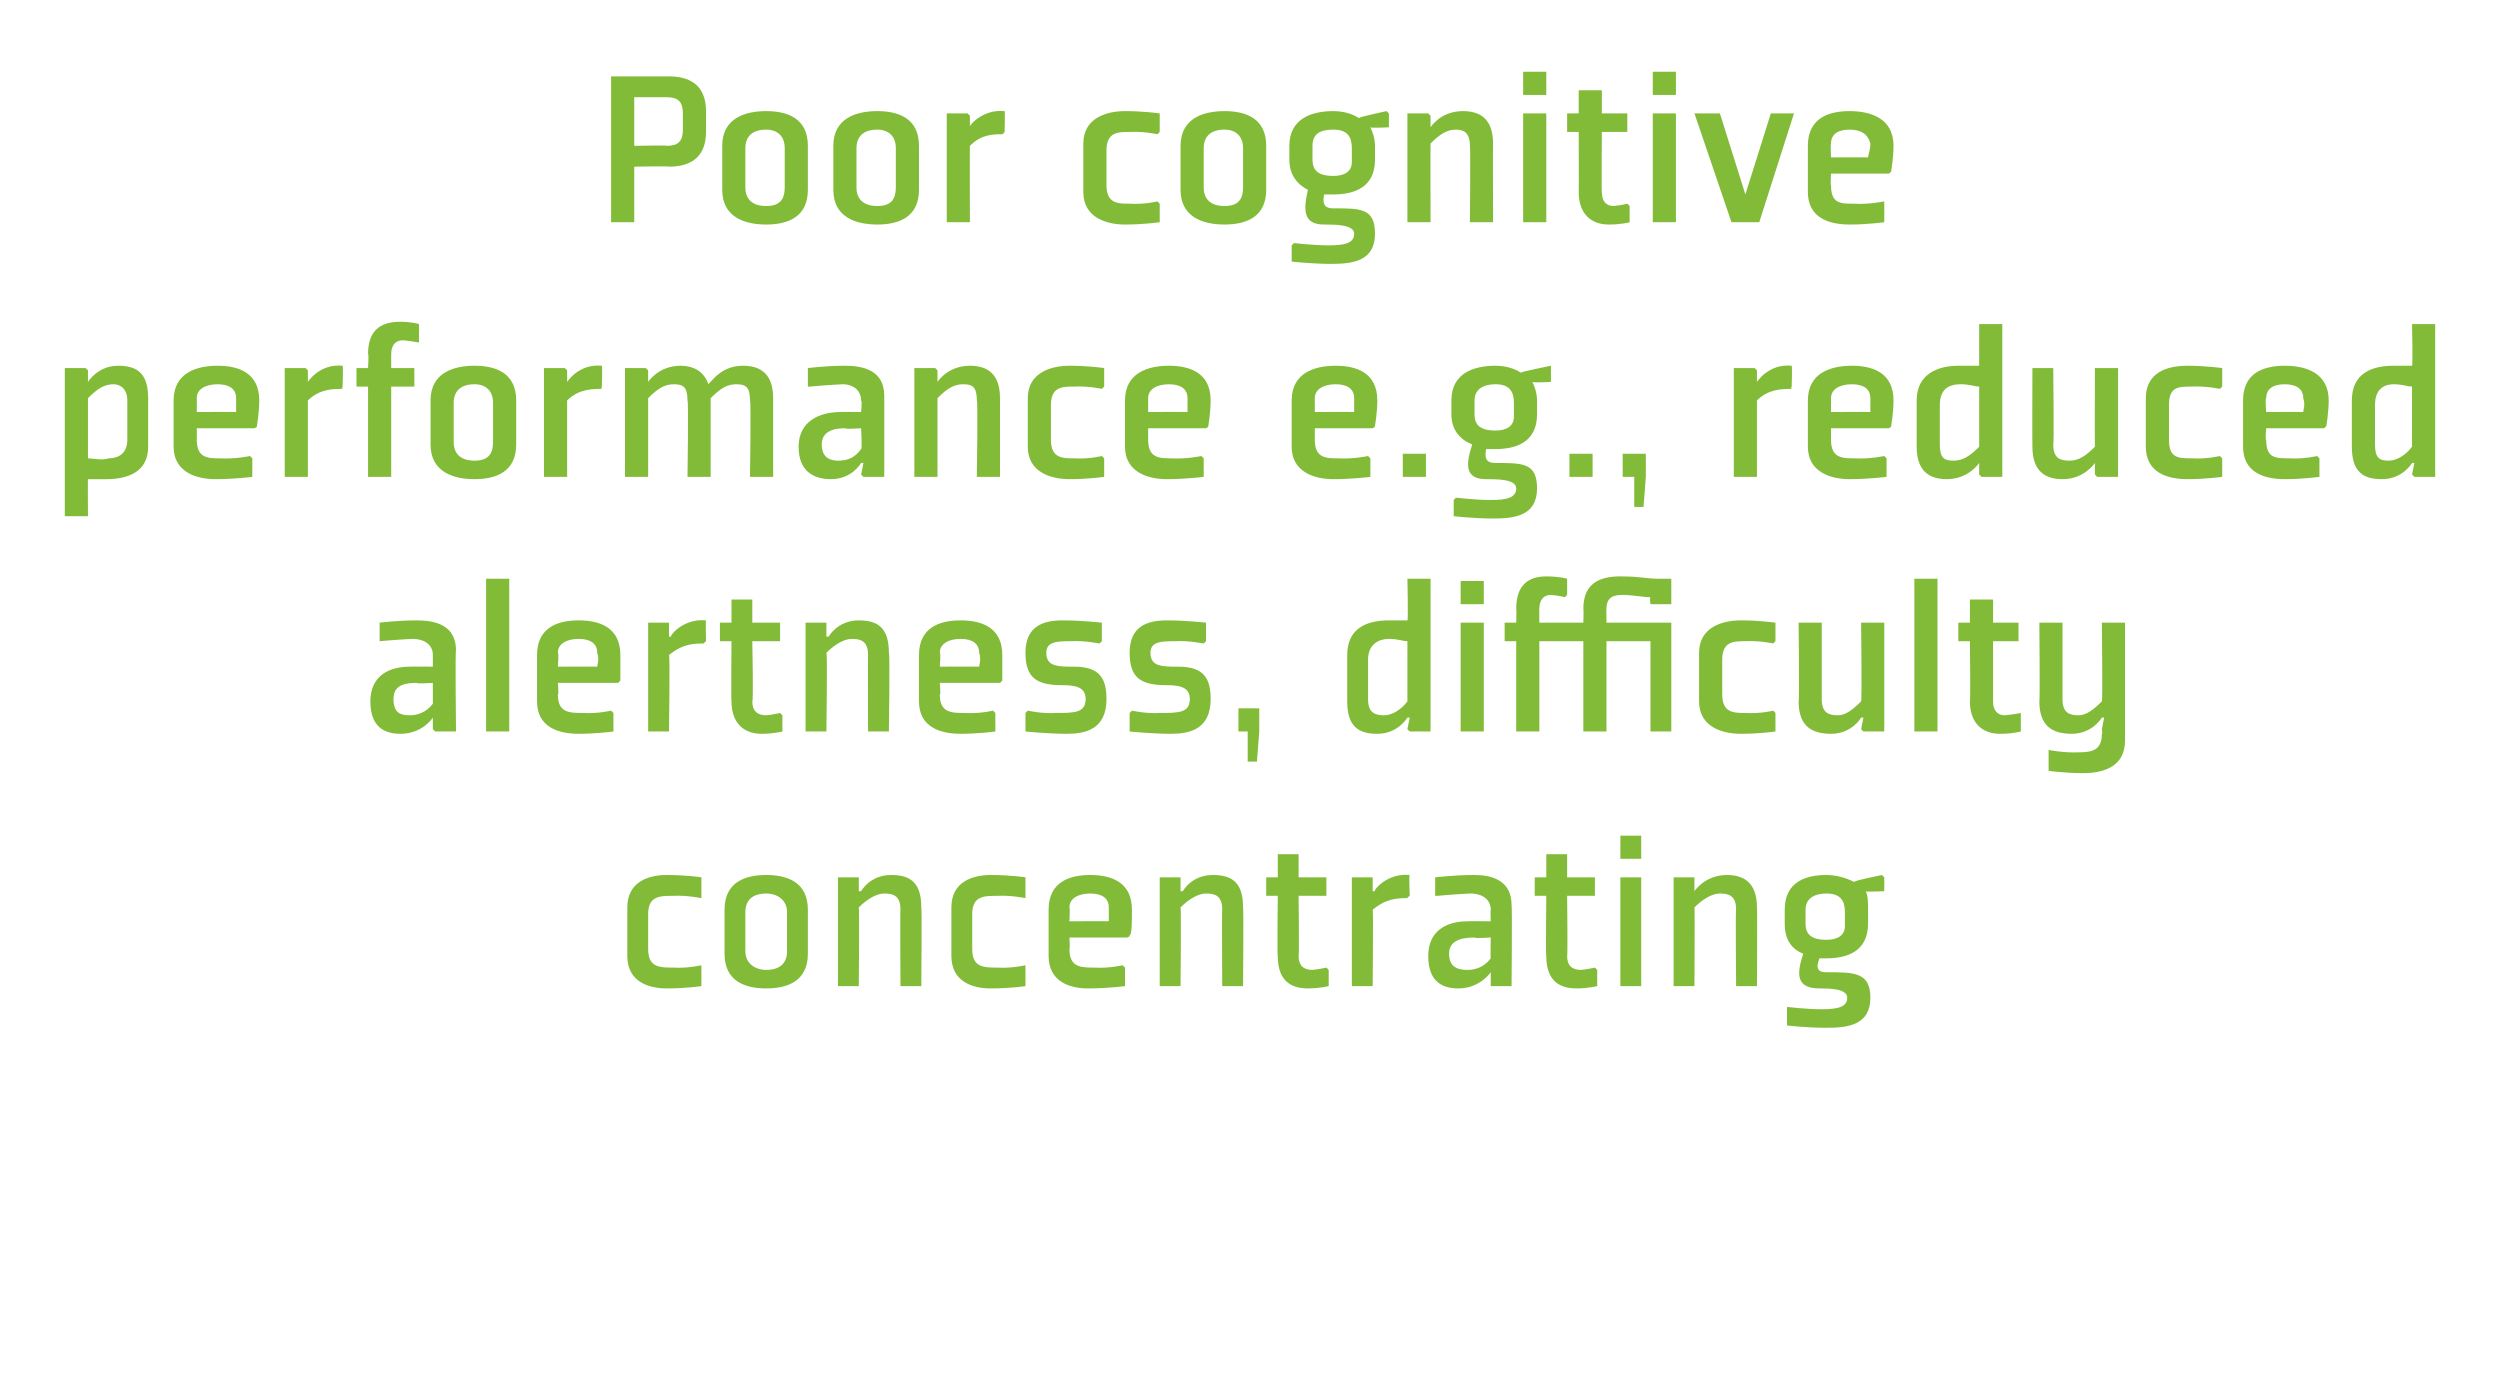
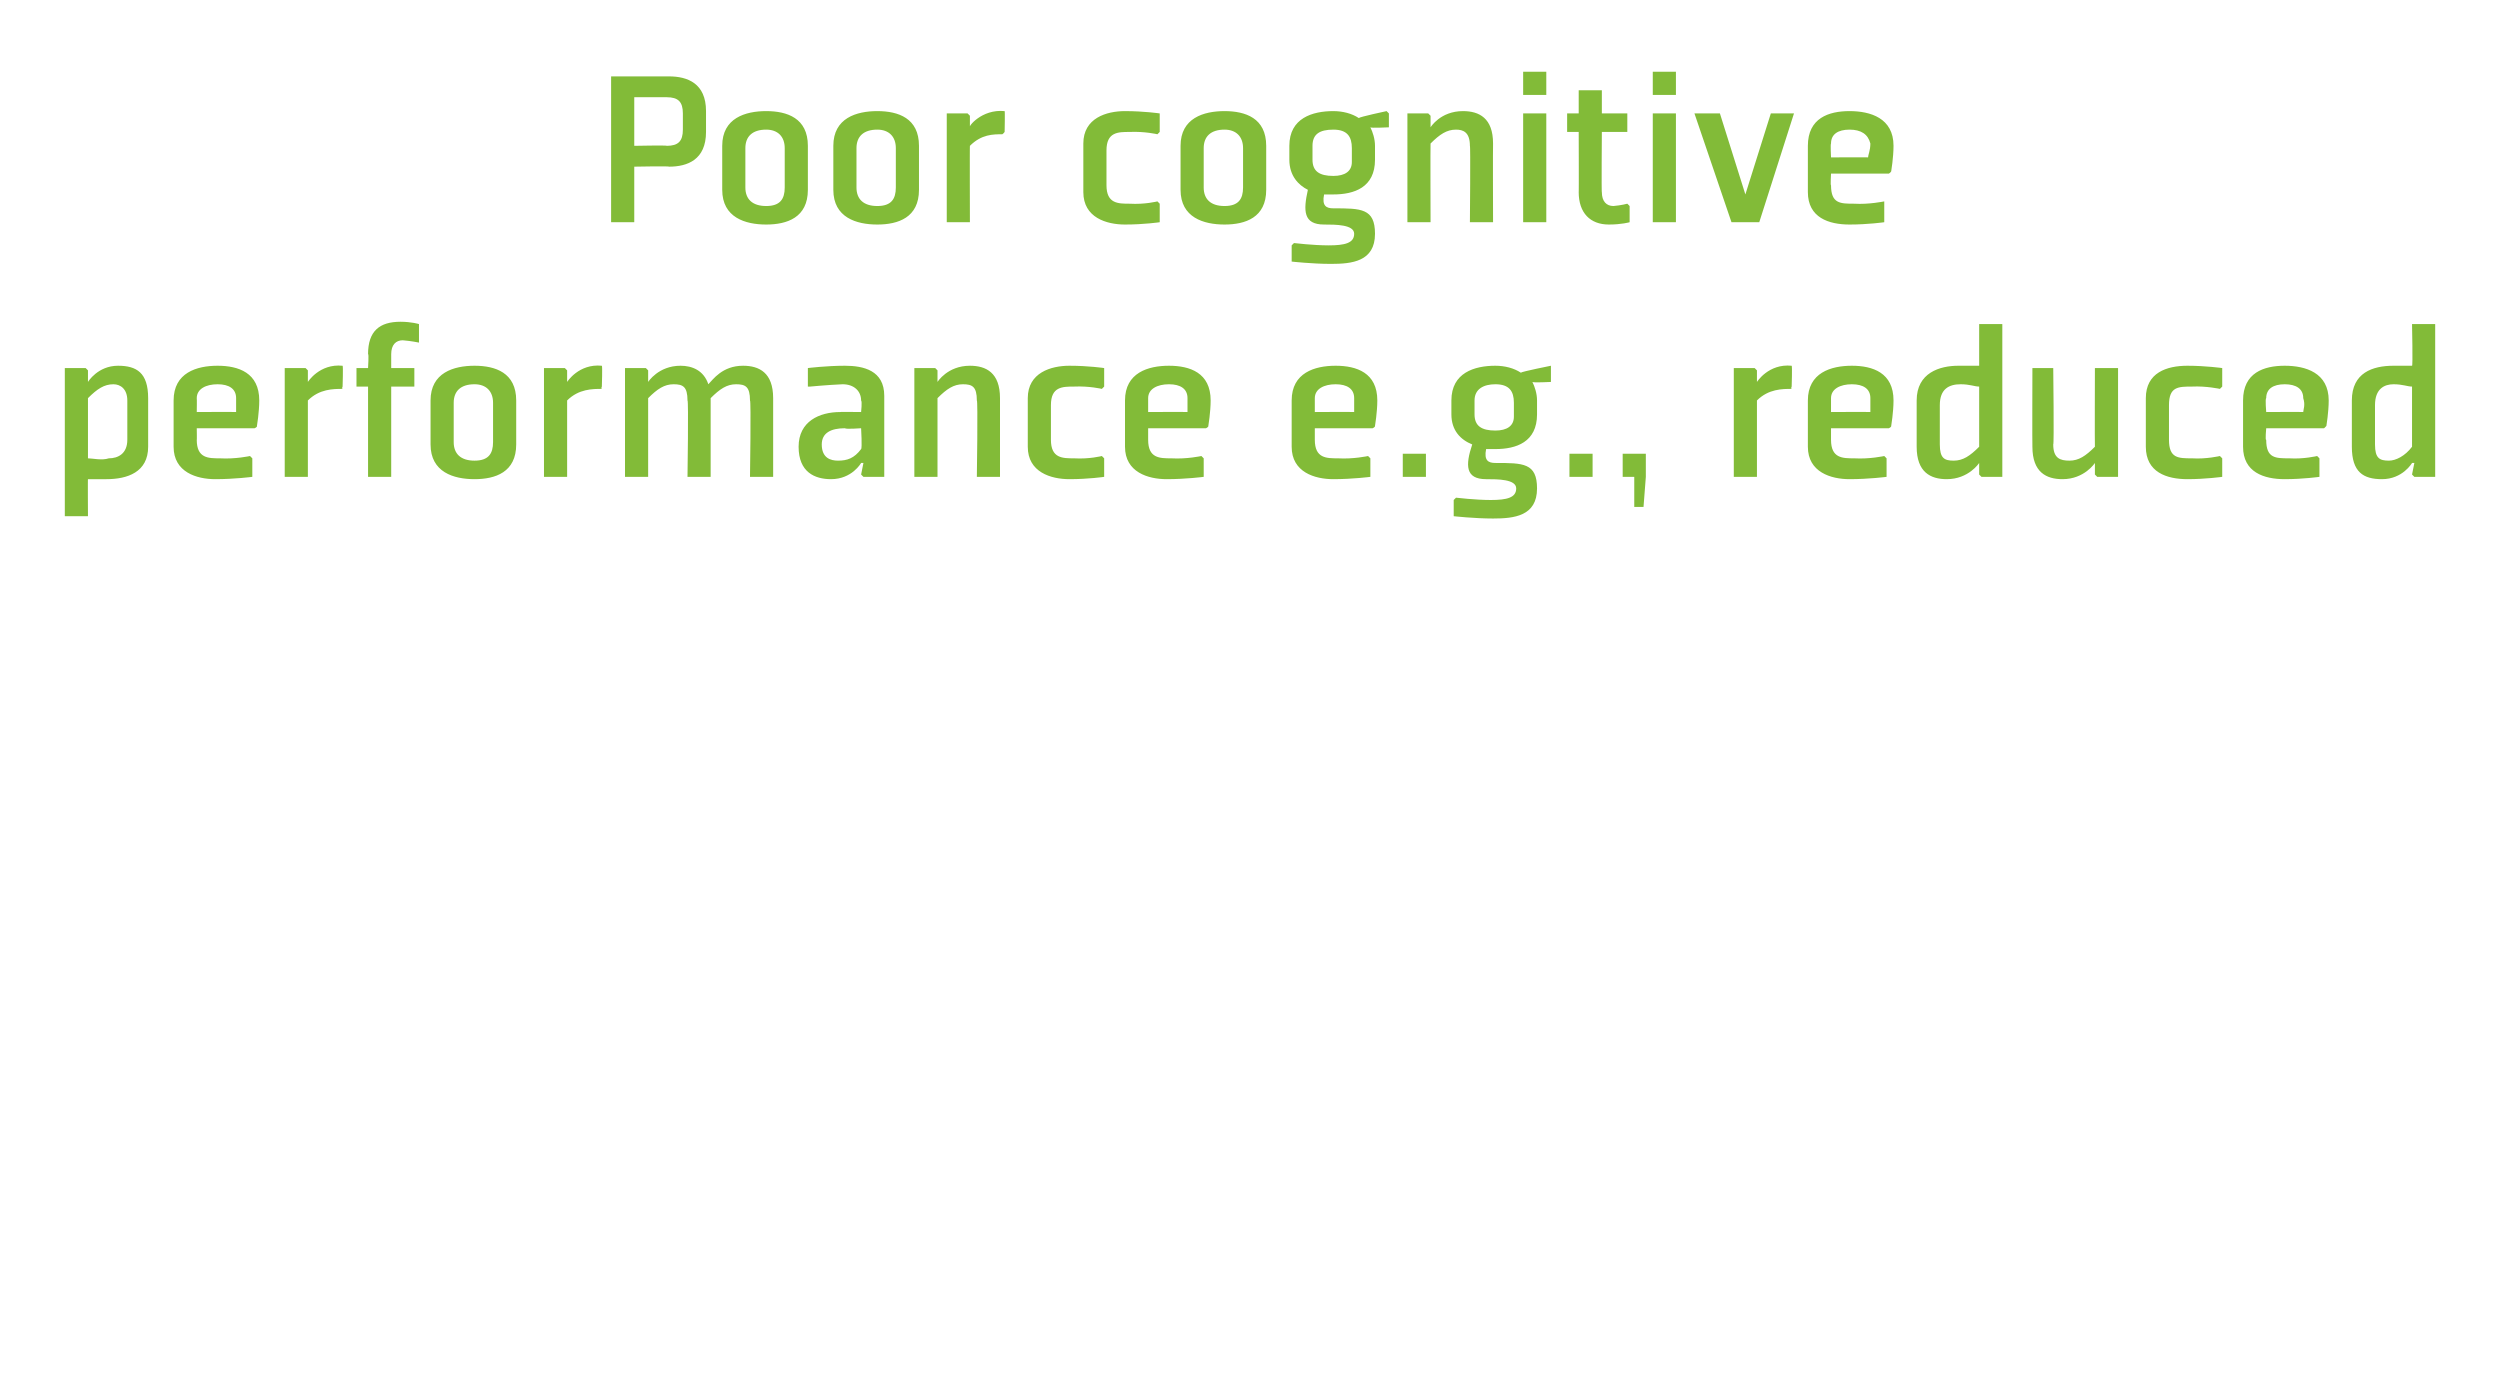
<svg xmlns="http://www.w3.org/2000/svg" version="1.1" width="108px" height="59.7px" viewBox="0 -3 108 59.7" style="top:-3px">
  <desc>Poor cognitive performance e.g., reduced alertness, difficulty concentrating</desc>
  <defs />
  <g id="Polygon172724">
-     <path d="M 30.3 35.7 L 30.3 34.9 C 30.3 34.9 29.66 34.8 28.8 34.8 C 28 34.8 27.1 35.1 27.1 36.2 C 27.1 36.2 27.1 38.3 27.1 38.3 C 27.1 39.4 28 39.7 28.8 39.7 C 29.66 39.7 30.3 39.6 30.3 39.6 L 30.3 38.8 L 30.3 38.7 C 30.3 38.7 29.69 38.84 29.1 38.8 C 28.5 38.8 28 38.8 28 38 C 28 38 28 36.5 28 36.5 C 28 35.7 28.5 35.7 29.1 35.7 C 29.69 35.67 30.3 35.8 30.3 35.8 L 30.3 35.7 Z M 34 38.1 C 34 38.6 33.7 38.9 33.1 38.9 C 32.6 38.9 32.2 38.6 32.2 38.1 C 32.2 38.1 32.2 36.4 32.2 36.4 C 32.2 35.9 32.5 35.6 33.1 35.6 C 33.6 35.6 34 35.9 34 36.4 C 34 36.4 34 38.1 34 38.1 Z M 34.9 36.3 C 34.9 35.1 34 34.8 33.1 34.8 C 32.2 34.8 31.3 35.1 31.3 36.3 C 31.3 36.3 31.3 38.2 31.3 38.2 C 31.3 39.4 32.2 39.7 33.1 39.7 C 34 39.7 34.9 39.4 34.9 38.2 C 34.9 38.2 34.9 36.3 34.9 36.3 Z M 39.8 39.6 L 38.9 39.6 C 38.9 39.6 38.88 36.27 38.9 36.3 C 38.9 35.7 38.6 35.6 38.2 35.6 C 37.9 35.6 37.5 35.8 37.1 36.2 C 37.13 36.24 37.1 39.6 37.1 39.6 L 36.2 39.6 L 36.2 34.9 L 37.1 34.9 L 37.1 35 L 37.1 35.5 L 37.2 35.5 C 37.2 35.5 37.57 34.8 38.5 34.8 C 39.3 34.8 39.8 35.1 39.8 36.2 C 39.83 36.21 39.8 39.6 39.8 39.6 Z M 44.3 35.7 L 44.3 34.9 C 44.3 34.9 43.66 34.8 42.8 34.8 C 42 34.8 41.1 35.1 41.1 36.2 C 41.1 36.2 41.1 38.3 41.1 38.3 C 41.1 39.4 42 39.7 42.8 39.7 C 43.66 39.7 44.3 39.6 44.3 39.6 L 44.3 38.8 L 44.3 38.7 C 44.3 38.7 43.69 38.84 43.1 38.8 C 42.5 38.8 42 38.8 42 38 C 42 38 42 36.5 42 36.5 C 42 35.7 42.5 35.7 43.1 35.7 C 43.69 35.67 44.3 35.8 44.3 35.8 L 44.3 35.7 Z M 46.2 36.2 C 46.23 36.22 46.2 36.8 46.2 36.8 C 46.2 36.8 47.89 36.79 47.9 36.8 C 47.9 36.7 47.9 36.5 47.9 36.2 C 47.9 35.8 47.6 35.6 47.1 35.6 C 46.6 35.6 46.2 35.8 46.2 36.2 Z M 48.7 37.5 L 46.2 37.5 C 46.2 37.5 46.23 38.04 46.2 38 C 46.2 38.8 46.7 38.8 47.3 38.8 C 47.9 38.84 48.5 38.7 48.5 38.7 L 48.6 38.8 L 48.6 39.6 C 48.6 39.6 47.87 39.7 47 39.7 C 46.2 39.7 45.3 39.4 45.3 38.3 C 45.3 38.3 45.3 36.3 45.3 36.3 C 45.3 35.1 46.2 34.8 47.1 34.8 C 48 34.8 48.9 35.1 48.9 36.3 C 48.9 36.8 48.9 37.4 48.8 37.4 C 48.84 37.45 48.7 37.5 48.7 37.5 Z M 53.7 39.6 L 52.8 39.6 C 52.8 39.6 52.78 36.27 52.8 36.3 C 52.8 35.7 52.5 35.6 52.1 35.6 C 51.8 35.6 51.4 35.8 51 36.2 C 51.03 36.24 51 39.6 51 39.6 L 50.1 39.6 L 50.1 34.9 L 51 34.9 L 51 35 L 51 35.5 L 51.1 35.5 C 51.1 35.5 51.46 34.8 52.4 34.8 C 53.2 34.8 53.7 35.1 53.7 36.2 C 53.73 36.21 53.7 39.6 53.7 39.6 Z M 55.2 38.3 C 55.2 39.2 55.6 39.7 56.5 39.7 C 57.01 39.7 57.4 39.6 57.4 39.6 L 57.4 38.9 L 57.3 38.8 C 57.3 38.8 57 38.87 56.7 38.9 C 56.3 38.9 56.1 38.7 56.1 38.3 C 56.13 38.34 56.1 35.7 56.1 35.7 L 57.3 35.7 L 57.3 34.9 L 56.1 34.9 L 56.1 33.9 L 55.2 33.9 L 55.2 34.9 L 54.7 34.9 L 54.7 35.7 L 55.2 35.7 C 55.2 35.7 55.17 38.34 55.2 38.3 Z M 60.8 35.8 C 60.4 35.8 59.9 35.8 59.3 36.3 C 59.33 36.27 59.3 39.6 59.3 39.6 L 58.4 39.6 L 58.4 34.9 L 59.3 34.9 L 59.3 35 L 59.3 35.5 C 59.3 35.5 59.35 35.5 59.4 35.5 C 59.3 35.5 59.9 34.7 60.9 34.8 C 60.86 34.8 60.9 35.7 60.9 35.7 C 60.9 35.7 60.79 35.77 60.8 35.8 Z M 65.3 39.6 L 64.4 39.6 L 64.4 39.5 L 64.4 39 L 64.4 39 C 64.4 39 63.94 39.7 63 39.7 C 62.3 39.7 61.7 39.4 61.7 38.3 C 61.7 37.2 62.5 36.8 63.4 36.8 C 63.4 36.79 64.4 36.8 64.4 36.8 C 64.4 36.8 64.38 36.34 64.4 36.3 C 64.4 35.9 64.1 35.6 63.5 35.6 C 62.86 35.63 62.1 35.7 62.1 35.7 L 62 35.7 L 62 34.9 C 62 34.9 62.83 34.8 63.7 34.8 C 64.4 34.8 65.3 35 65.3 36.1 C 65.33 36.12 65.3 39.6 65.3 39.6 Z M 64.4 37.5 C 64.4 37.5 63.67 37.55 63.7 37.5 C 63 37.5 62.6 37.7 62.6 38.2 C 62.6 38.8 63 38.9 63.4 38.9 C 63.7 38.9 64.1 38.8 64.4 38.4 C 64.38 38.37 64.4 37.5 64.4 37.5 Z M 66.8 38.3 C 66.8 39.2 67.2 39.7 68.1 39.7 C 68.61 39.7 69 39.6 69 39.6 L 69 38.9 L 68.9 38.8 C 68.9 38.8 68.6 38.87 68.3 38.9 C 67.9 38.9 67.7 38.7 67.7 38.3 C 67.73 38.34 67.7 35.7 67.7 35.7 L 68.9 35.7 L 68.9 34.9 L 67.7 34.9 L 67.7 33.9 L 66.8 33.9 L 66.8 34.9 L 66.3 34.9 L 66.3 35.7 L 66.8 35.7 C 66.8 35.7 66.77 38.34 66.8 38.3 Z M 70.9 34.1 L 70 34.1 L 70 33.1 L 70.9 33.1 L 70.9 34.1 Z M 70.9 34.9 L 70.9 39.6 L 70 39.6 L 70 34.9 L 70.9 34.9 Z M 75.9 39.6 L 75 39.6 C 75 39.6 74.97 36.27 75 36.3 C 75 35.7 74.7 35.6 74.3 35.6 C 74 35.6 73.6 35.8 73.2 36.2 C 73.22 36.24 73.2 39.6 73.2 39.6 L 72.3 39.6 L 72.3 34.9 L 73.2 34.9 L 73.2 35 L 73.2 35.5 L 73.2 35.5 C 73.2 35.5 73.65 34.8 74.6 34.8 C 75.3 34.8 75.9 35.1 75.9 36.2 C 75.92 36.21 75.9 39.6 75.9 39.6 Z M 80.7 36.3 C 80.7 36 80.7 35.7 80.6 35.5 C 80.55 35.54 81.4 35.5 81.4 35.5 L 81.4 34.9 L 81.3 34.8 C 81.3 34.8 80.06 35.05 80.1 35.1 C 79.7 34.9 79.3 34.8 78.9 34.8 C 78 34.8 77.1 35.1 77.1 36.3 C 77.1 36.3 77.1 36.9 77.1 36.9 C 77.1 37.6 77.4 38 77.9 38.2 C 77.6 39.1 77.6 39.7 78.6 39.7 C 79 39.7 79.8 39.7 79.8 40.1 C 79.8 40.5 79.4 40.6 78.7 40.6 C 78.06 40.6 77.2 40.5 77.2 40.5 L 77.2 40.6 L 77.2 41.3 C 77.2 41.3 78.01 41.4 78.9 41.4 C 79.8 41.4 80.8 41.3 80.8 40.1 C 80.8 39 80.1 39 78.9 39 C 78.6 39 78.4 38.9 78.6 38.4 C 78.7 38.4 78.8 38.4 78.9 38.4 C 79.8 38.4 80.7 38.1 80.7 36.9 C 80.7 36.9 80.7 36.3 80.7 36.3 Z M 79.7 37 C 79.7 37.4 79.4 37.6 78.9 37.6 C 78.3 37.6 78 37.4 78 36.9 C 78 36.9 78 36.3 78 36.3 C 78 35.8 78.4 35.6 78.9 35.6 C 79.5 35.6 79.7 35.9 79.7 36.4 C 79.7 36.4 79.7 37 79.7 37 Z " stroke="none" fill="#82bb38" />
-   </g>
+     </g>
  <g id="Polygon172723">
-     <path d="M 19.7 28.6 L 18.8 28.6 L 18.7 28.5 L 18.7 28 L 18.7 28 C 18.7 28 18.26 28.7 17.3 28.7 C 16.6 28.7 16 28.4 16 27.3 C 16 26.2 16.8 25.8 17.7 25.8 C 17.73 25.79 18.7 25.8 18.7 25.8 C 18.7 25.8 18.7 25.34 18.7 25.3 C 18.7 24.9 18.4 24.6 17.8 24.6 C 17.19 24.63 16.4 24.7 16.4 24.7 L 16.4 24.7 L 16.4 23.9 C 16.4 23.9 17.16 23.8 18 23.8 C 18.8 23.8 19.7 24 19.7 25.1 C 19.66 25.12 19.7 28.6 19.7 28.6 Z M 18.7 26.5 C 18.7 26.5 17.99 26.55 18 26.5 C 17.3 26.5 17 26.7 17 27.2 C 17 27.8 17.3 27.9 17.7 27.9 C 18 27.9 18.4 27.8 18.7 27.4 C 18.7 27.37 18.7 26.5 18.7 26.5 Z M 22 22 L 22 28.6 L 21 28.6 L 21 22 L 22 22 Z M 24.1 25.2 C 24.15 25.22 24.1 25.8 24.1 25.8 C 24.1 25.8 25.8 25.79 25.8 25.8 C 25.8 25.7 25.9 25.5 25.8 25.2 C 25.8 24.8 25.5 24.6 25 24.6 C 24.5 24.6 24.1 24.8 24.1 25.2 Z M 26.7 26.5 L 24.1 26.5 C 24.1 26.5 24.15 27.04 24.1 27 C 24.1 27.8 24.6 27.8 25.2 27.8 C 25.81 27.84 26.4 27.7 26.4 27.7 L 26.5 27.8 L 26.5 28.6 C 26.5 28.6 25.78 28.7 25 28.7 C 24.1 28.7 23.2 28.4 23.2 27.3 C 23.2 27.3 23.2 25.3 23.2 25.3 C 23.2 24.1 24.1 23.8 25 23.8 C 25.9 23.8 26.8 24.1 26.8 25.3 C 26.8 25.8 26.8 26.4 26.8 26.4 C 26.76 26.45 26.7 26.5 26.7 26.5 Z M 30.4 24.8 C 30 24.8 29.5 24.8 28.9 25.3 C 28.95 25.27 28.9 28.6 28.9 28.6 L 28 28.6 L 28 23.9 L 28.9 23.9 L 28.9 24 L 28.9 24.5 C 28.9 24.5 28.97 24.5 29 24.5 C 28.9 24.5 29.5 23.7 30.5 23.8 C 30.48 23.8 30.5 24.7 30.5 24.7 C 30.5 24.7 30.41 24.77 30.4 24.8 Z M 31.6 27.3 C 31.6 28.2 32.1 28.7 32.9 28.7 C 33.43 28.7 33.8 28.6 33.8 28.6 L 33.8 27.9 L 33.7 27.8 C 33.7 27.8 33.42 27.87 33.1 27.9 C 32.7 27.9 32.5 27.7 32.5 27.3 C 32.55 27.34 32.5 24.7 32.5 24.7 L 33.7 24.7 L 33.7 23.9 L 32.5 23.9 L 32.5 22.9 L 31.6 22.9 L 31.6 23.9 L 31.1 23.9 L 31.1 24.7 L 31.6 24.7 C 31.6 24.7 31.58 27.34 31.6 27.3 Z M 38.4 28.6 L 37.5 28.6 C 37.5 28.6 37.49 25.27 37.5 25.3 C 37.5 24.7 37.2 24.6 36.8 24.6 C 36.5 24.6 36.1 24.8 35.7 25.2 C 35.75 25.24 35.7 28.6 35.7 28.6 L 34.8 28.6 L 34.8 23.9 L 35.7 23.9 L 35.7 24 L 35.7 24.5 L 35.8 24.5 C 35.8 24.5 36.18 23.8 37.1 23.8 C 37.9 23.8 38.4 24.1 38.4 25.2 C 38.45 25.21 38.4 28.6 38.4 28.6 Z M 40.6 25.2 C 40.65 25.22 40.6 25.8 40.6 25.8 C 40.6 25.8 42.3 25.79 42.3 25.8 C 42.3 25.7 42.4 25.5 42.3 25.2 C 42.3 24.8 42 24.6 41.5 24.6 C 41 24.6 40.6 24.8 40.6 25.2 Z M 43.2 26.5 L 40.6 26.5 C 40.6 26.5 40.65 27.04 40.6 27 C 40.6 27.8 41.1 27.8 41.7 27.8 C 42.31 27.84 42.9 27.7 42.9 27.7 L 43 27.8 L 43 28.6 C 43 28.6 42.28 28.7 41.5 28.7 C 40.6 28.7 39.7 28.4 39.7 27.3 C 39.7 27.3 39.7 25.3 39.7 25.3 C 39.7 24.1 40.6 23.8 41.5 23.8 C 42.4 23.8 43.3 24.1 43.3 25.3 C 43.3 25.8 43.3 26.4 43.3 26.4 C 43.26 26.45 43.2 26.5 43.2 26.5 Z M 44.3 27.8 L 44.3 28.6 C 44.3 28.6 45.25 28.7 46.1 28.7 C 46.9 28.7 47.8 28.5 47.8 27.2 C 47.8 26.3 47.5 25.8 46.4 25.8 C 45.7 25.8 45.2 25.8 45.2 25.2 C 45.2 24.7 45.7 24.7 46.3 24.7 C 46.88 24.67 47.5 24.8 47.5 24.8 L 47.6 24.7 L 47.6 23.9 C 47.6 23.9 46.77 23.8 45.9 23.8 C 45 23.8 44.3 24.1 44.3 25.2 C 44.3 26.3 44.8 26.6 45.9 26.6 C 46.5 26.6 46.9 26.7 46.9 27.2 C 46.9 27.8 46.4 27.8 45.6 27.8 C 45.02 27.84 44.4 27.7 44.4 27.7 L 44.3 27.8 Z M 48.8 27.8 L 48.8 28.6 C 48.8 28.6 49.75 28.7 50.6 28.7 C 51.4 28.7 52.3 28.5 52.3 27.2 C 52.3 26.3 52 25.8 50.9 25.8 C 50.2 25.8 49.7 25.8 49.7 25.2 C 49.7 24.7 50.2 24.7 50.8 24.7 C 51.38 24.67 52 24.8 52 24.8 L 52.1 24.7 L 52.1 23.9 C 52.1 23.9 51.27 23.8 50.4 23.8 C 49.5 23.8 48.8 24.1 48.8 25.2 C 48.8 26.3 49.3 26.6 50.4 26.6 C 51 26.6 51.4 26.7 51.4 27.2 C 51.4 27.8 50.9 27.8 50.1 27.8 C 49.52 27.84 48.9 27.7 48.9 27.7 L 48.8 27.8 Z M 54.4 28.6 L 54.3 29.9 L 53.9 29.9 L 53.9 28.6 L 53.5 28.6 L 53.5 27.6 L 54.4 27.6 L 54.4 28.6 Z M 60.8 27.3 C 60.5 27.7 60.1 27.9 59.8 27.9 C 59.4 27.9 59.1 27.8 59.1 27.2 C 59.1 27.2 59.1 25.5 59.1 25.5 C 59.1 24.8 59.6 24.6 60 24.6 C 60.4 24.6 60.6 24.7 60.8 24.7 C 60.8 24.7 60.8 27.3 60.8 27.3 Z M 61.8 22 L 60.8 22 C 60.8 22 60.84 23.84 60.8 23.8 C 60.6 23.8 60.3 23.8 60 23.8 C 59.1 23.8 58.2 24.1 58.2 25.3 C 58.2 25.3 58.2 27.3 58.2 27.3 C 58.2 28.4 58.7 28.7 59.5 28.7 C 60.4 28.7 60.8 28 60.8 28 L 60.9 28 L 60.8 28.5 L 60.9 28.6 L 61.8 28.6 L 61.8 22 Z M 64.1 23.1 L 63.1 23.1 L 63.1 22.1 L 64.1 22.1 L 64.1 23.1 Z M 64.1 23.9 L 64.1 28.6 L 63.1 28.6 L 63.1 23.9 L 64.1 23.9 Z M 66.5 23.9 C 66.5 23.9 66.49 23.27 66.5 23.3 C 66.5 22.9 66.7 22.7 67 22.7 C 67.36 22.73 67.6 22.8 67.6 22.8 L 67.7 22.7 L 67.7 22 C 67.7 22 67.37 21.9 66.8 21.9 C 66 21.9 65.5 22.3 65.5 23.3 C 65.52 23.27 65.5 23.9 65.5 23.9 L 65 23.9 L 65 24.7 L 65.5 24.7 L 65.5 28.6 L 66.5 28.6 L 66.5 24.7 L 68.4 24.7 L 68.4 28.6 L 69.4 28.6 L 69.4 24.7 L 71.3 24.7 L 71.3 28.6 L 72.2 28.6 L 72.2 23.9 L 69.4 23.9 C 69.4 23.9 69.39 23.27 69.4 23.3 C 69.4 22.8 69.7 22.7 70.1 22.7 C 70.5 22.7 71 22.8 71.3 22.8 C 71.26 22.83 71.3 23.1 71.3 23.1 L 72.2 23.1 L 72.2 22 C 72.2 22 71.56 22 71.6 22 C 71.1 22 70.9 21.9 70 21.9 C 69.1 21.9 68.4 22.2 68.4 23.3 C 68.42 23.27 68.4 23.9 68.4 23.9 L 66.5 23.9 Z M 76.7 24.7 L 76.7 23.9 C 76.7 23.9 76.04 23.8 75.2 23.8 C 74.4 23.8 73.4 24.1 73.4 25.2 C 73.4 25.2 73.4 27.3 73.4 27.3 C 73.4 28.4 74.4 28.7 75.2 28.7 C 76.04 28.7 76.7 28.6 76.7 28.6 L 76.7 27.8 L 76.6 27.7 C 76.6 27.7 76.07 27.84 75.4 27.8 C 74.9 27.8 74.4 27.8 74.4 27 C 74.4 27 74.4 25.5 74.4 25.5 C 74.4 24.7 74.9 24.7 75.4 24.7 C 76.07 24.67 76.6 24.8 76.6 24.8 L 76.7 24.7 Z M 77.7 23.9 L 78.7 23.9 C 78.7 23.9 78.7 27.23 78.7 27.2 C 78.7 27.8 79 27.9 79.4 27.9 C 79.7 27.9 80 27.7 80.4 27.3 C 80.44 27.26 80.4 23.9 80.4 23.9 L 81.4 23.9 L 81.4 28.6 L 80.5 28.6 L 80.4 28.5 L 80.5 28 L 80.4 28 C 80.4 28 80.01 28.7 79.1 28.7 C 78.3 28.7 77.7 28.4 77.7 27.3 C 77.74 27.29 77.7 23.9 77.7 23.9 Z M 83.7 22 L 83.7 28.6 L 82.7 28.6 L 82.7 22 L 83.7 22 Z M 85.1 27.3 C 85.1 28.2 85.6 28.7 86.4 28.7 C 86.98 28.7 87.3 28.6 87.3 28.6 L 87.3 27.9 L 87.3 27.8 C 87.3 27.8 86.97 27.87 86.6 27.9 C 86.3 27.9 86.1 27.7 86.1 27.3 C 86.1 27.34 86.1 24.7 86.1 24.7 L 87.2 24.7 L 87.2 23.9 L 86.1 23.9 L 86.1 22.9 L 85.1 22.9 L 85.1 23.9 L 84.6 23.9 L 84.6 24.7 L 85.1 24.7 C 85.1 24.7 85.13 27.34 85.1 27.3 Z M 89.1 27.2 C 89.1 27.8 89.4 27.9 89.8 27.9 C 90.1 27.9 90.4 27.7 90.8 27.3 C 90.84 27.27 90.8 23.9 90.8 23.9 L 91.8 23.9 C 91.8 23.9 91.8 28.99 91.8 29 C 91.8 30.1 90.9 30.4 90 30.4 C 89.2 30.4 88.5 30.3 88.5 30.3 L 88.5 29.5 L 88.5 29.4 C 88.5 29.4 89.17 29.53 89.8 29.5 C 90.4 29.5 90.8 29.4 90.8 28.7 C 90.84 28.71 90.8 28.5 90.8 28.5 L 90.9 28 L 90.8 28 C 90.8 28 90.4 28.7 89.5 28.7 C 88.7 28.7 88.1 28.4 88.1 27.3 C 88.13 27.3 88.1 23.9 88.1 23.9 L 89.1 23.9 C 89.1 23.9 89.1 27.24 89.1 27.2 Z " stroke="none" fill="#82bb38" />
-   </g>
+     </g>
  <g id="Polygon172722">
    <path d="M 3.8 14.2 C 4.2 13.8 4.5 13.6 4.9 13.6 C 5.2 13.6 5.5 13.8 5.5 14.3 C 5.5 14.3 5.5 16 5.5 16 C 5.5 16.6 5.1 16.8 4.7 16.8 C 4.4 16.9 4 16.8 3.8 16.8 C 3.8 16.8 3.8 14.2 3.8 14.2 Z M 2.8 19.3 L 3.8 19.3 C 3.8 19.3 3.79 17.66 3.8 17.7 C 4 17.7 4.3 17.7 4.6 17.7 C 5.5 17.7 6.4 17.4 6.4 16.3 C 6.4 16.3 6.4 14.2 6.4 14.2 C 6.4 13.1 5.9 12.8 5.1 12.8 C 4.22 12.8 3.8 13.5 3.8 13.5 L 3.8 13.5 L 3.8 13 L 3.7 12.9 L 2.8 12.9 L 2.8 19.3 Z M 8.5 14.2 C 8.51 14.22 8.5 14.8 8.5 14.8 C 8.5 14.8 10.16 14.79 10.2 14.8 C 10.2 14.7 10.2 14.5 10.2 14.2 C 10.2 13.8 9.9 13.6 9.4 13.6 C 8.9 13.6 8.5 13.8 8.5 14.2 Z M 11 15.5 L 8.5 15.5 C 8.5 15.5 8.51 16.04 8.5 16 C 8.5 16.8 9 16.8 9.5 16.8 C 10.17 16.84 10.8 16.7 10.8 16.7 L 10.9 16.8 L 10.9 17.6 C 10.9 17.6 10.14 17.7 9.3 17.7 C 8.5 17.7 7.5 17.4 7.5 16.3 C 7.5 16.3 7.5 14.3 7.5 14.3 C 7.5 13.1 8.5 12.8 9.4 12.8 C 10.3 12.8 11.2 13.1 11.2 14.3 C 11.2 14.8 11.1 15.4 11.1 15.4 C 11.12 15.45 11 15.5 11 15.5 Z M 14.8 13.8 C 14.4 13.8 13.8 13.8 13.3 14.3 C 13.3 14.27 13.3 17.6 13.3 17.6 L 12.3 17.6 L 12.3 12.9 L 13.2 12.9 L 13.3 13 L 13.3 13.5 C 13.3 13.5 13.32 13.5 13.3 13.5 C 13.3 13.5 13.8 12.7 14.8 12.8 C 14.83 12.8 14.8 13.7 14.8 13.7 C 14.8 13.7 14.76 13.77 14.8 13.8 Z M 16.9 13.7 L 16.9 17.6 L 15.9 17.6 L 15.9 13.7 L 15.4 13.7 L 15.4 12.9 L 15.9 12.9 C 15.9 12.9 15.94 12.27 15.9 12.3 C 15.9 11.3 16.4 10.9 17.3 10.9 C 17.78 10.9 18.1 11 18.1 11 L 18.1 11.7 L 18.1 11.8 C 18.1 11.8 17.77 11.73 17.4 11.7 C 17.1 11.7 16.9 11.9 16.9 12.3 C 16.9 12.27 16.9 12.9 16.9 12.9 L 17.9 12.9 L 17.9 13.7 L 16.9 13.7 Z M 21.3 16.1 C 21.3 16.6 21.1 16.9 20.5 16.9 C 19.9 16.9 19.6 16.6 19.6 16.1 C 19.6 16.1 19.6 14.4 19.6 14.4 C 19.6 13.9 19.9 13.6 20.5 13.6 C 21 13.6 21.3 13.9 21.3 14.4 C 21.3 14.4 21.3 16.1 21.3 16.1 Z M 22.3 14.3 C 22.3 13.1 21.4 12.8 20.5 12.8 C 19.6 12.8 18.6 13.1 18.6 14.3 C 18.6 14.3 18.6 16.2 18.6 16.2 C 18.6 17.4 19.6 17.7 20.5 17.7 C 21.4 17.7 22.3 17.4 22.3 16.2 C 22.3 16.2 22.3 14.3 22.3 14.3 Z M 26 13.8 C 25.6 13.8 25 13.8 24.5 14.3 C 24.5 14.27 24.5 17.6 24.5 17.6 L 23.5 17.6 L 23.5 12.9 L 24.4 12.9 L 24.5 13 L 24.5 13.5 C 24.5 13.5 24.52 13.5 24.5 13.5 C 24.5 13.5 25 12.7 26 12.8 C 26.03 12.8 26 13.7 26 13.7 C 26 13.7 25.96 13.77 26 13.8 Z M 32.4 14.3 C 32.4 13.7 32.2 13.6 31.8 13.6 C 31.4 13.6 31.1 13.8 30.7 14.2 C 30.7 14.24 30.7 17.6 30.7 17.6 L 29.7 17.6 C 29.7 17.6 29.75 14.27 29.7 14.3 C 29.7 13.7 29.5 13.6 29.1 13.6 C 28.7 13.6 28.4 13.8 28 14.2 C 28 14.24 28 17.6 28 17.6 L 27 17.6 L 27 12.9 L 27.9 12.9 L 28 13 L 28 13.5 L 28 13.5 C 28 13.5 28.44 12.8 29.4 12.8 C 29.9 12.8 30.4 13 30.6 13.6 C 30.8 13.4 31.2 12.8 32.1 12.8 C 32.8 12.8 33.4 13.1 33.4 14.2 C 33.4 14.21 33.4 17.6 33.4 17.6 L 32.4 17.6 C 32.4 17.6 32.45 14.27 32.4 14.3 Z M 38.2 17.6 L 37.3 17.6 L 37.2 17.5 L 37.3 17 L 37.2 17 C 37.2 17 36.81 17.7 35.9 17.7 C 35.2 17.7 34.5 17.4 34.5 16.3 C 34.5 15.2 35.4 14.8 36.3 14.8 C 36.28 14.79 37.2 14.8 37.2 14.8 C 37.2 14.8 37.25 14.34 37.2 14.3 C 37.2 13.9 36.9 13.6 36.4 13.6 C 35.73 13.63 35 13.7 35 13.7 L 34.9 13.7 L 34.9 12.9 C 34.9 12.9 35.7 12.8 36.5 12.8 C 37.3 12.8 38.2 13 38.2 14.1 C 38.2 14.12 38.2 17.6 38.2 17.6 Z M 37.2 15.5 C 37.2 15.5 36.54 15.55 36.5 15.5 C 35.9 15.5 35.5 15.7 35.5 16.2 C 35.5 16.8 35.9 16.9 36.2 16.9 C 36.6 16.9 36.9 16.8 37.2 16.4 C 37.25 16.37 37.2 15.5 37.2 15.5 Z M 43.2 17.6 L 42.2 17.6 C 42.2 17.6 42.25 14.27 42.2 14.3 C 42.2 13.7 42 13.6 41.6 13.6 C 41.2 13.6 40.9 13.8 40.5 14.2 C 40.5 14.24 40.5 17.6 40.5 17.6 L 39.5 17.6 L 39.5 12.9 L 40.4 12.9 L 40.5 13 L 40.5 13.5 L 40.5 13.5 C 40.5 13.5 40.93 12.8 41.9 12.8 C 42.6 12.8 43.2 13.1 43.2 14.2 C 43.2 14.21 43.2 17.6 43.2 17.6 Z M 47.7 13.7 L 47.7 12.9 C 47.7 12.9 47.03 12.8 46.2 12.8 C 45.4 12.8 44.4 13.1 44.4 14.2 C 44.4 14.2 44.4 16.3 44.4 16.3 C 44.4 17.4 45.4 17.7 46.2 17.7 C 47.03 17.7 47.7 17.6 47.7 17.6 L 47.7 16.8 L 47.6 16.7 C 47.6 16.7 47.06 16.84 46.4 16.8 C 45.9 16.8 45.4 16.8 45.4 16 C 45.4 16 45.4 14.5 45.4 14.5 C 45.4 13.7 45.9 13.7 46.4 13.7 C 47.06 13.67 47.6 13.8 47.6 13.8 L 47.7 13.7 Z M 49.6 14.2 C 49.6 14.22 49.6 14.8 49.6 14.8 C 49.6 14.8 51.26 14.79 51.3 14.8 C 51.3 14.7 51.3 14.5 51.3 14.2 C 51.3 13.8 51 13.6 50.5 13.6 C 50 13.6 49.6 13.8 49.6 14.2 Z M 52.1 15.5 L 49.6 15.5 C 49.6 15.5 49.6 16.04 49.6 16 C 49.6 16.8 50.1 16.8 50.6 16.8 C 51.27 16.84 51.9 16.7 51.9 16.7 L 52 16.8 L 52 17.6 C 52 17.6 51.24 17.7 50.4 17.7 C 49.6 17.7 48.6 17.4 48.6 16.3 C 48.6 16.3 48.6 14.3 48.6 14.3 C 48.6 13.1 49.6 12.8 50.5 12.8 C 51.4 12.8 52.3 13.1 52.3 14.3 C 52.3 14.8 52.2 15.4 52.2 15.4 C 52.21 15.45 52.1 15.5 52.1 15.5 Z M 56.8 14.2 C 56.8 14.22 56.8 14.8 56.8 14.8 C 56.8 14.8 58.46 14.79 58.5 14.8 C 58.5 14.7 58.5 14.5 58.5 14.2 C 58.5 13.8 58.2 13.6 57.7 13.6 C 57.2 13.6 56.8 13.8 56.8 14.2 Z M 59.3 15.5 L 56.8 15.5 C 56.8 15.5 56.8 16.04 56.8 16 C 56.8 16.8 57.3 16.8 57.8 16.8 C 58.47 16.84 59.1 16.7 59.1 16.7 L 59.2 16.8 L 59.2 17.6 C 59.2 17.6 58.44 17.7 57.6 17.7 C 56.8 17.7 55.8 17.4 55.8 16.3 C 55.8 16.3 55.8 14.3 55.8 14.3 C 55.8 13.1 56.8 12.8 57.7 12.8 C 58.6 12.8 59.5 13.1 59.5 14.3 C 59.5 14.8 59.4 15.4 59.4 15.4 C 59.41 15.45 59.3 15.5 59.3 15.5 Z M 61.6 17.6 L 60.6 17.6 L 60.6 16.6 L 61.6 16.6 L 61.6 17.6 Z M 66.4 14.3 C 66.4 14 66.3 13.7 66.2 13.5 C 66.23 13.54 67 13.5 67 13.5 L 67 12.9 L 67 12.8 C 67 12.8 65.75 13.05 65.7 13.1 C 65.4 12.9 65 12.8 64.6 12.8 C 63.7 12.8 62.7 13.1 62.7 14.3 C 62.7 14.3 62.7 14.9 62.7 14.9 C 62.7 15.6 63.1 16 63.6 16.2 C 63.3 17.1 63.3 17.7 64.2 17.7 C 64.7 17.7 65.5 17.7 65.5 18.1 C 65.5 18.5 65.1 18.6 64.4 18.6 C 63.74 18.6 62.9 18.5 62.9 18.5 L 62.8 18.6 L 62.8 19.3 C 62.8 19.3 63.69 19.4 64.5 19.4 C 65.4 19.4 66.4 19.3 66.4 18.1 C 66.4 17 65.8 17 64.6 17 C 64.3 17 64.1 16.9 64.2 16.4 C 64.3 16.4 64.5 16.4 64.6 16.4 C 65.5 16.4 66.4 16.1 66.4 14.9 C 66.4 14.9 66.4 14.3 66.4 14.3 Z M 65.4 15 C 65.4 15.4 65.1 15.6 64.6 15.6 C 64 15.6 63.7 15.4 63.7 14.9 C 63.7 14.9 63.7 14.3 63.7 14.3 C 63.7 13.8 64.1 13.6 64.6 13.6 C 65.2 13.6 65.4 13.9 65.4 14.4 C 65.4 14.4 65.4 15 65.4 15 Z M 68.8 17.6 L 67.8 17.6 L 67.8 16.6 L 68.8 16.6 L 68.8 17.6 Z M 71.1 17.6 L 71 18.9 L 70.6 18.9 L 70.6 17.6 L 70.1 17.6 L 70.1 16.6 L 71.1 16.6 L 71.1 17.6 Z M 77.4 13.8 C 77 13.8 76.4 13.8 75.9 14.3 C 75.9 14.27 75.9 17.6 75.9 17.6 L 74.9 17.6 L 74.9 12.9 L 75.8 12.9 L 75.9 13 L 75.9 13.5 C 75.9 13.5 75.92 13.5 75.9 13.5 C 75.9 13.5 76.4 12.7 77.4 12.8 C 77.43 12.8 77.4 13.7 77.4 13.7 C 77.4 13.7 77.36 13.77 77.4 13.8 Z M 79.1 14.2 C 79.1 14.22 79.1 14.8 79.1 14.8 C 79.1 14.8 80.76 14.79 80.8 14.8 C 80.8 14.7 80.8 14.5 80.8 14.2 C 80.8 13.8 80.5 13.6 80 13.6 C 79.5 13.6 79.1 13.8 79.1 14.2 Z M 81.6 15.5 L 79.1 15.5 C 79.1 15.5 79.1 16.04 79.1 16 C 79.1 16.8 79.6 16.8 80.1 16.8 C 80.77 16.84 81.4 16.7 81.4 16.7 L 81.5 16.8 L 81.5 17.6 C 81.5 17.6 80.74 17.7 79.9 17.7 C 79.1 17.7 78.1 17.4 78.1 16.3 C 78.1 16.3 78.1 14.3 78.1 14.3 C 78.1 13.1 79.1 12.8 80 12.8 C 80.9 12.8 81.8 13.1 81.8 14.3 C 81.8 14.8 81.7 15.4 81.7 15.4 C 81.71 15.45 81.6 15.5 81.6 15.5 Z M 85.5 16.3 C 85.1 16.7 84.8 16.9 84.4 16.9 C 84 16.9 83.8 16.8 83.8 16.2 C 83.8 16.2 83.8 14.5 83.8 14.5 C 83.8 13.8 84.2 13.6 84.7 13.6 C 85.1 13.6 85.3 13.7 85.5 13.7 C 85.5 13.7 85.5 16.3 85.5 16.3 Z M 86.5 11 L 85.5 11 C 85.5 11 85.5 12.84 85.5 12.8 C 85.2 12.8 85 12.8 84.6 12.8 C 83.8 12.8 82.8 13.1 82.8 14.3 C 82.8 14.3 82.8 16.3 82.8 16.3 C 82.8 17.4 83.4 17.7 84.1 17.7 C 85.05 17.7 85.5 17 85.5 17 L 85.5 17 L 85.5 17.5 L 85.6 17.6 L 86.5 17.6 L 86.5 11 Z M 87.8 12.9 L 88.7 12.9 C 88.7 12.9 88.74 16.23 88.7 16.2 C 88.7 16.8 89 16.9 89.4 16.9 C 89.8 16.9 90.1 16.7 90.5 16.3 C 90.49 16.26 90.5 12.9 90.5 12.9 L 91.5 12.9 L 91.5 17.6 L 90.6 17.6 L 90.5 17.5 L 90.5 17 L 90.5 17 C 90.5 17 90.05 17.7 89.1 17.7 C 88.4 17.7 87.8 17.4 87.8 16.3 C 87.79 16.29 87.8 12.9 87.8 12.9 Z M 96 13.7 L 96 12.9 C 96 12.9 95.28 12.8 94.5 12.8 C 93.6 12.8 92.7 13.1 92.7 14.2 C 92.7 14.2 92.7 16.3 92.7 16.3 C 92.7 17.4 93.6 17.7 94.5 17.7 C 95.28 17.7 96 17.6 96 17.6 L 96 16.8 L 95.9 16.7 C 95.9 16.7 95.31 16.84 94.7 16.8 C 94.1 16.8 93.7 16.8 93.7 16 C 93.7 16 93.7 14.5 93.7 14.5 C 93.7 13.7 94.1 13.7 94.7 13.7 C 95.31 13.67 95.9 13.8 95.9 13.8 L 96 13.7 Z M 97.9 14.2 C 97.85 14.22 97.9 14.8 97.9 14.8 C 97.9 14.8 99.51 14.79 99.5 14.8 C 99.5 14.7 99.6 14.5 99.5 14.2 C 99.5 13.8 99.2 13.6 98.7 13.6 C 98.2 13.6 97.9 13.8 97.9 14.2 Z M 100.4 15.5 L 97.9 15.5 C 97.9 15.5 97.85 16.04 97.9 16 C 97.9 16.8 98.3 16.8 98.9 16.8 C 99.52 16.84 100.1 16.7 100.1 16.7 L 100.2 16.8 L 100.2 17.6 C 100.2 17.6 99.49 17.7 98.7 17.7 C 97.8 17.7 96.9 17.4 96.9 16.3 C 96.9 16.3 96.9 14.3 96.9 14.3 C 96.9 13.1 97.8 12.8 98.7 12.8 C 99.6 12.8 100.6 13.1 100.6 14.3 C 100.6 14.8 100.5 15.4 100.5 15.4 C 100.46 15.45 100.4 15.5 100.4 15.5 Z M 104.2 16.3 C 103.9 16.7 103.5 16.9 103.2 16.9 C 102.8 16.9 102.6 16.8 102.6 16.2 C 102.6 16.2 102.6 14.5 102.6 14.5 C 102.6 13.8 103 13.6 103.4 13.6 C 103.8 13.6 104 13.7 104.2 13.7 C 104.2 13.7 104.2 16.3 104.2 16.3 Z M 105.2 11 L 104.2 11 C 104.2 11 104.24 12.84 104.2 12.8 C 104 12.8 103.7 12.8 103.4 12.8 C 102.5 12.8 101.6 13.1 101.6 14.3 C 101.6 14.3 101.6 16.3 101.6 16.3 C 101.6 17.4 102.1 17.7 102.9 17.7 C 103.8 17.7 104.2 17 104.2 17 L 104.3 17 L 104.2 17.5 L 104.3 17.6 L 105.2 17.6 L 105.2 11 Z " stroke="none" fill="#82bb38" />
  </g>
  <g id="Polygon172721">
    <path d="M 28.9 4.2 C 29.7 4.2 30.5 3.9 30.5 2.7 C 30.5 2.7 30.5 1.8 30.5 1.8 C 30.5 0.6 29.7 0.3 28.9 0.3 C 28.92 0.3 26.4 0.3 26.4 0.3 L 26.4 6.6 L 27.4 6.6 L 27.4 4.2 C 27.4 4.2 28.92 4.17 28.9 4.2 Z M 27.4 3.3 L 27.4 1.2 C 27.4 1.2 28.82 1.2 28.8 1.2 C 29.3 1.2 29.5 1.4 29.5 1.9 C 29.5 1.9 29.5 2.6 29.5 2.6 C 29.5 3.1 29.3 3.3 28.8 3.3 C 28.83 3.27 27.4 3.3 27.4 3.3 Z M 33.9 5.1 C 33.9 5.6 33.7 5.9 33.1 5.9 C 32.5 5.9 32.2 5.6 32.2 5.1 C 32.2 5.1 32.2 3.4 32.2 3.4 C 32.2 2.9 32.5 2.6 33.1 2.6 C 33.6 2.6 33.9 2.9 33.9 3.4 C 33.9 3.4 33.9 5.1 33.9 5.1 Z M 34.9 3.3 C 34.9 2.1 34 1.8 33.1 1.8 C 32.2 1.8 31.2 2.1 31.2 3.3 C 31.2 3.3 31.2 5.2 31.2 5.2 C 31.2 6.4 32.2 6.7 33.1 6.7 C 34 6.7 34.9 6.4 34.9 5.2 C 34.9 5.2 34.9 3.3 34.9 3.3 Z M 38.7 5.1 C 38.7 5.6 38.5 5.9 37.9 5.9 C 37.3 5.9 37 5.6 37 5.1 C 37 5.1 37 3.4 37 3.4 C 37 2.9 37.3 2.6 37.9 2.6 C 38.4 2.6 38.7 2.9 38.7 3.4 C 38.7 3.4 38.7 5.1 38.7 5.1 Z M 39.7 3.3 C 39.7 2.1 38.8 1.8 37.9 1.8 C 37 1.8 36 2.1 36 3.3 C 36 3.3 36 5.2 36 5.2 C 36 6.4 37 6.7 37.9 6.7 C 38.8 6.7 39.7 6.4 39.7 5.2 C 39.7 5.2 39.7 3.3 39.7 3.3 Z M 43.3 2.8 C 42.9 2.8 42.4 2.8 41.9 3.3 C 41.89 3.27 41.9 6.6 41.9 6.6 L 40.9 6.6 L 40.9 1.9 L 41.8 1.9 L 41.9 2 L 41.9 2.5 C 41.9 2.5 41.91 2.5 41.9 2.5 C 41.8 2.5 42.4 1.7 43.4 1.8 C 43.42 1.8 43.4 2.7 43.4 2.7 C 43.4 2.7 43.35 2.77 43.3 2.8 Z M 50.1 2.7 L 50.1 1.9 C 50.1 1.9 49.42 1.8 48.6 1.8 C 47.8 1.8 46.8 2.1 46.8 3.2 C 46.8 3.2 46.8 5.3 46.8 5.3 C 46.8 6.4 47.8 6.7 48.6 6.7 C 49.42 6.7 50.1 6.6 50.1 6.6 L 50.1 5.8 L 50 5.7 C 50 5.7 49.45 5.84 48.8 5.8 C 48.3 5.8 47.8 5.8 47.8 5 C 47.8 5 47.8 3.5 47.8 3.5 C 47.8 2.7 48.3 2.7 48.8 2.7 C 49.45 2.67 50 2.8 50 2.8 L 50.1 2.7 Z M 53.7 5.1 C 53.7 5.6 53.5 5.9 52.9 5.9 C 52.3 5.9 52 5.6 52 5.1 C 52 5.1 52 3.4 52 3.4 C 52 2.9 52.3 2.6 52.9 2.6 C 53.4 2.6 53.7 2.9 53.7 3.4 C 53.7 3.4 53.7 5.1 53.7 5.1 Z M 54.7 3.3 C 54.7 2.1 53.8 1.8 52.9 1.8 C 52 1.8 51 2.1 51 3.3 C 51 3.3 51 5.2 51 5.2 C 51 6.4 52 6.7 52.9 6.7 C 53.8 6.7 54.7 6.4 54.7 5.2 C 54.7 5.2 54.7 3.3 54.7 3.3 Z M 59.4 3.3 C 59.4 3 59.3 2.7 59.2 2.5 C 59.22 2.54 60 2.5 60 2.5 L 60 1.9 L 59.9 1.8 C 59.9 1.8 58.73 2.05 58.7 2.1 C 58.4 1.9 58 1.8 57.6 1.8 C 56.7 1.8 55.7 2.1 55.7 3.3 C 55.7 3.3 55.7 3.9 55.7 3.9 C 55.7 4.6 56.1 5 56.5 5.2 C 56.3 6.1 56.3 6.7 57.2 6.7 C 57.7 6.7 58.5 6.7 58.5 7.1 C 58.5 7.5 58.1 7.6 57.4 7.6 C 56.73 7.6 55.9 7.5 55.9 7.5 L 55.8 7.6 L 55.8 8.3 C 55.8 8.3 56.68 8.4 57.5 8.4 C 58.4 8.4 59.4 8.3 59.4 7.1 C 59.4 6 58.8 6 57.6 6 C 57.3 6 57.1 5.9 57.2 5.4 C 57.3 5.4 57.4 5.4 57.6 5.4 C 58.5 5.4 59.4 5.1 59.4 3.9 C 59.4 3.9 59.4 3.3 59.4 3.3 Z M 58.4 4 C 58.4 4.4 58.1 4.6 57.6 4.6 C 57 4.6 56.7 4.4 56.7 3.9 C 56.7 3.9 56.7 3.3 56.7 3.3 C 56.7 2.8 57 2.6 57.6 2.6 C 58.2 2.6 58.4 2.9 58.4 3.4 C 58.4 3.4 58.4 4 58.4 4 Z M 64.5 6.6 L 63.5 6.6 C 63.5 6.6 63.53 3.27 63.5 3.3 C 63.5 2.7 63.2 2.6 62.9 2.6 C 62.5 2.6 62.2 2.8 61.8 3.2 C 61.79 3.24 61.8 6.6 61.8 6.6 L 60.8 6.6 L 60.8 1.9 L 61.7 1.9 L 61.8 2 L 61.8 2.5 L 61.8 2.5 C 61.8 2.5 62.22 1.8 63.2 1.8 C 63.9 1.8 64.5 2.1 64.5 3.2 C 64.49 3.21 64.5 6.6 64.5 6.6 Z M 66.8 1.1 L 65.8 1.1 L 65.8 0.1 L 66.8 0.1 L 66.8 1.1 Z M 66.8 1.9 L 66.8 6.6 L 65.8 6.6 L 65.8 1.9 L 66.8 1.9 Z M 68.2 5.3 C 68.2 6.2 68.7 6.7 69.5 6.7 C 70.06 6.7 70.4 6.6 70.4 6.6 L 70.4 5.9 L 70.3 5.8 C 70.3 5.8 70.05 5.87 69.7 5.9 C 69.4 5.9 69.2 5.7 69.2 5.3 C 69.18 5.34 69.2 2.7 69.2 2.7 L 70.3 2.7 L 70.3 1.9 L 69.2 1.9 L 69.2 0.9 L 68.2 0.9 L 68.2 1.9 L 67.7 1.9 L 67.7 2.7 L 68.2 2.7 C 68.2 2.7 68.21 5.34 68.2 5.3 Z M 72.4 1.1 L 71.4 1.1 L 71.4 0.1 L 72.4 0.1 L 72.4 1.1 Z M 72.4 1.9 L 72.4 6.6 L 71.4 6.6 L 71.4 1.9 L 72.4 1.9 Z M 76 6.6 L 77.5 1.9 L 76.5 1.9 L 75.4 5.4 L 74.3 1.9 L 73.2 1.9 L 74.8 6.6 L 76 6.6 Z M 79.1 3.2 C 79.07 3.22 79.1 3.8 79.1 3.8 C 79.1 3.8 80.72 3.79 80.7 3.8 C 80.7 3.7 80.8 3.5 80.8 3.2 C 80.7 2.8 80.4 2.6 79.9 2.6 C 79.4 2.6 79.1 2.8 79.1 3.2 Z M 81.6 4.5 L 79.1 4.5 C 79.1 4.5 79.07 5.04 79.1 5 C 79.1 5.8 79.5 5.8 80.1 5.8 C 80.73 5.84 81.4 5.7 81.4 5.7 L 81.4 5.8 L 81.4 6.6 C 81.4 6.6 80.7 6.7 79.9 6.7 C 79 6.7 78.1 6.4 78.1 5.3 C 78.1 5.3 78.1 3.3 78.1 3.3 C 78.1 2.1 79 1.8 79.9 1.8 C 80.8 1.8 81.8 2.1 81.8 3.3 C 81.8 3.8 81.7 4.4 81.7 4.4 C 81.68 4.45 81.6 4.5 81.6 4.5 Z " stroke="none" fill="#82bb38" />
  </g>
</svg>